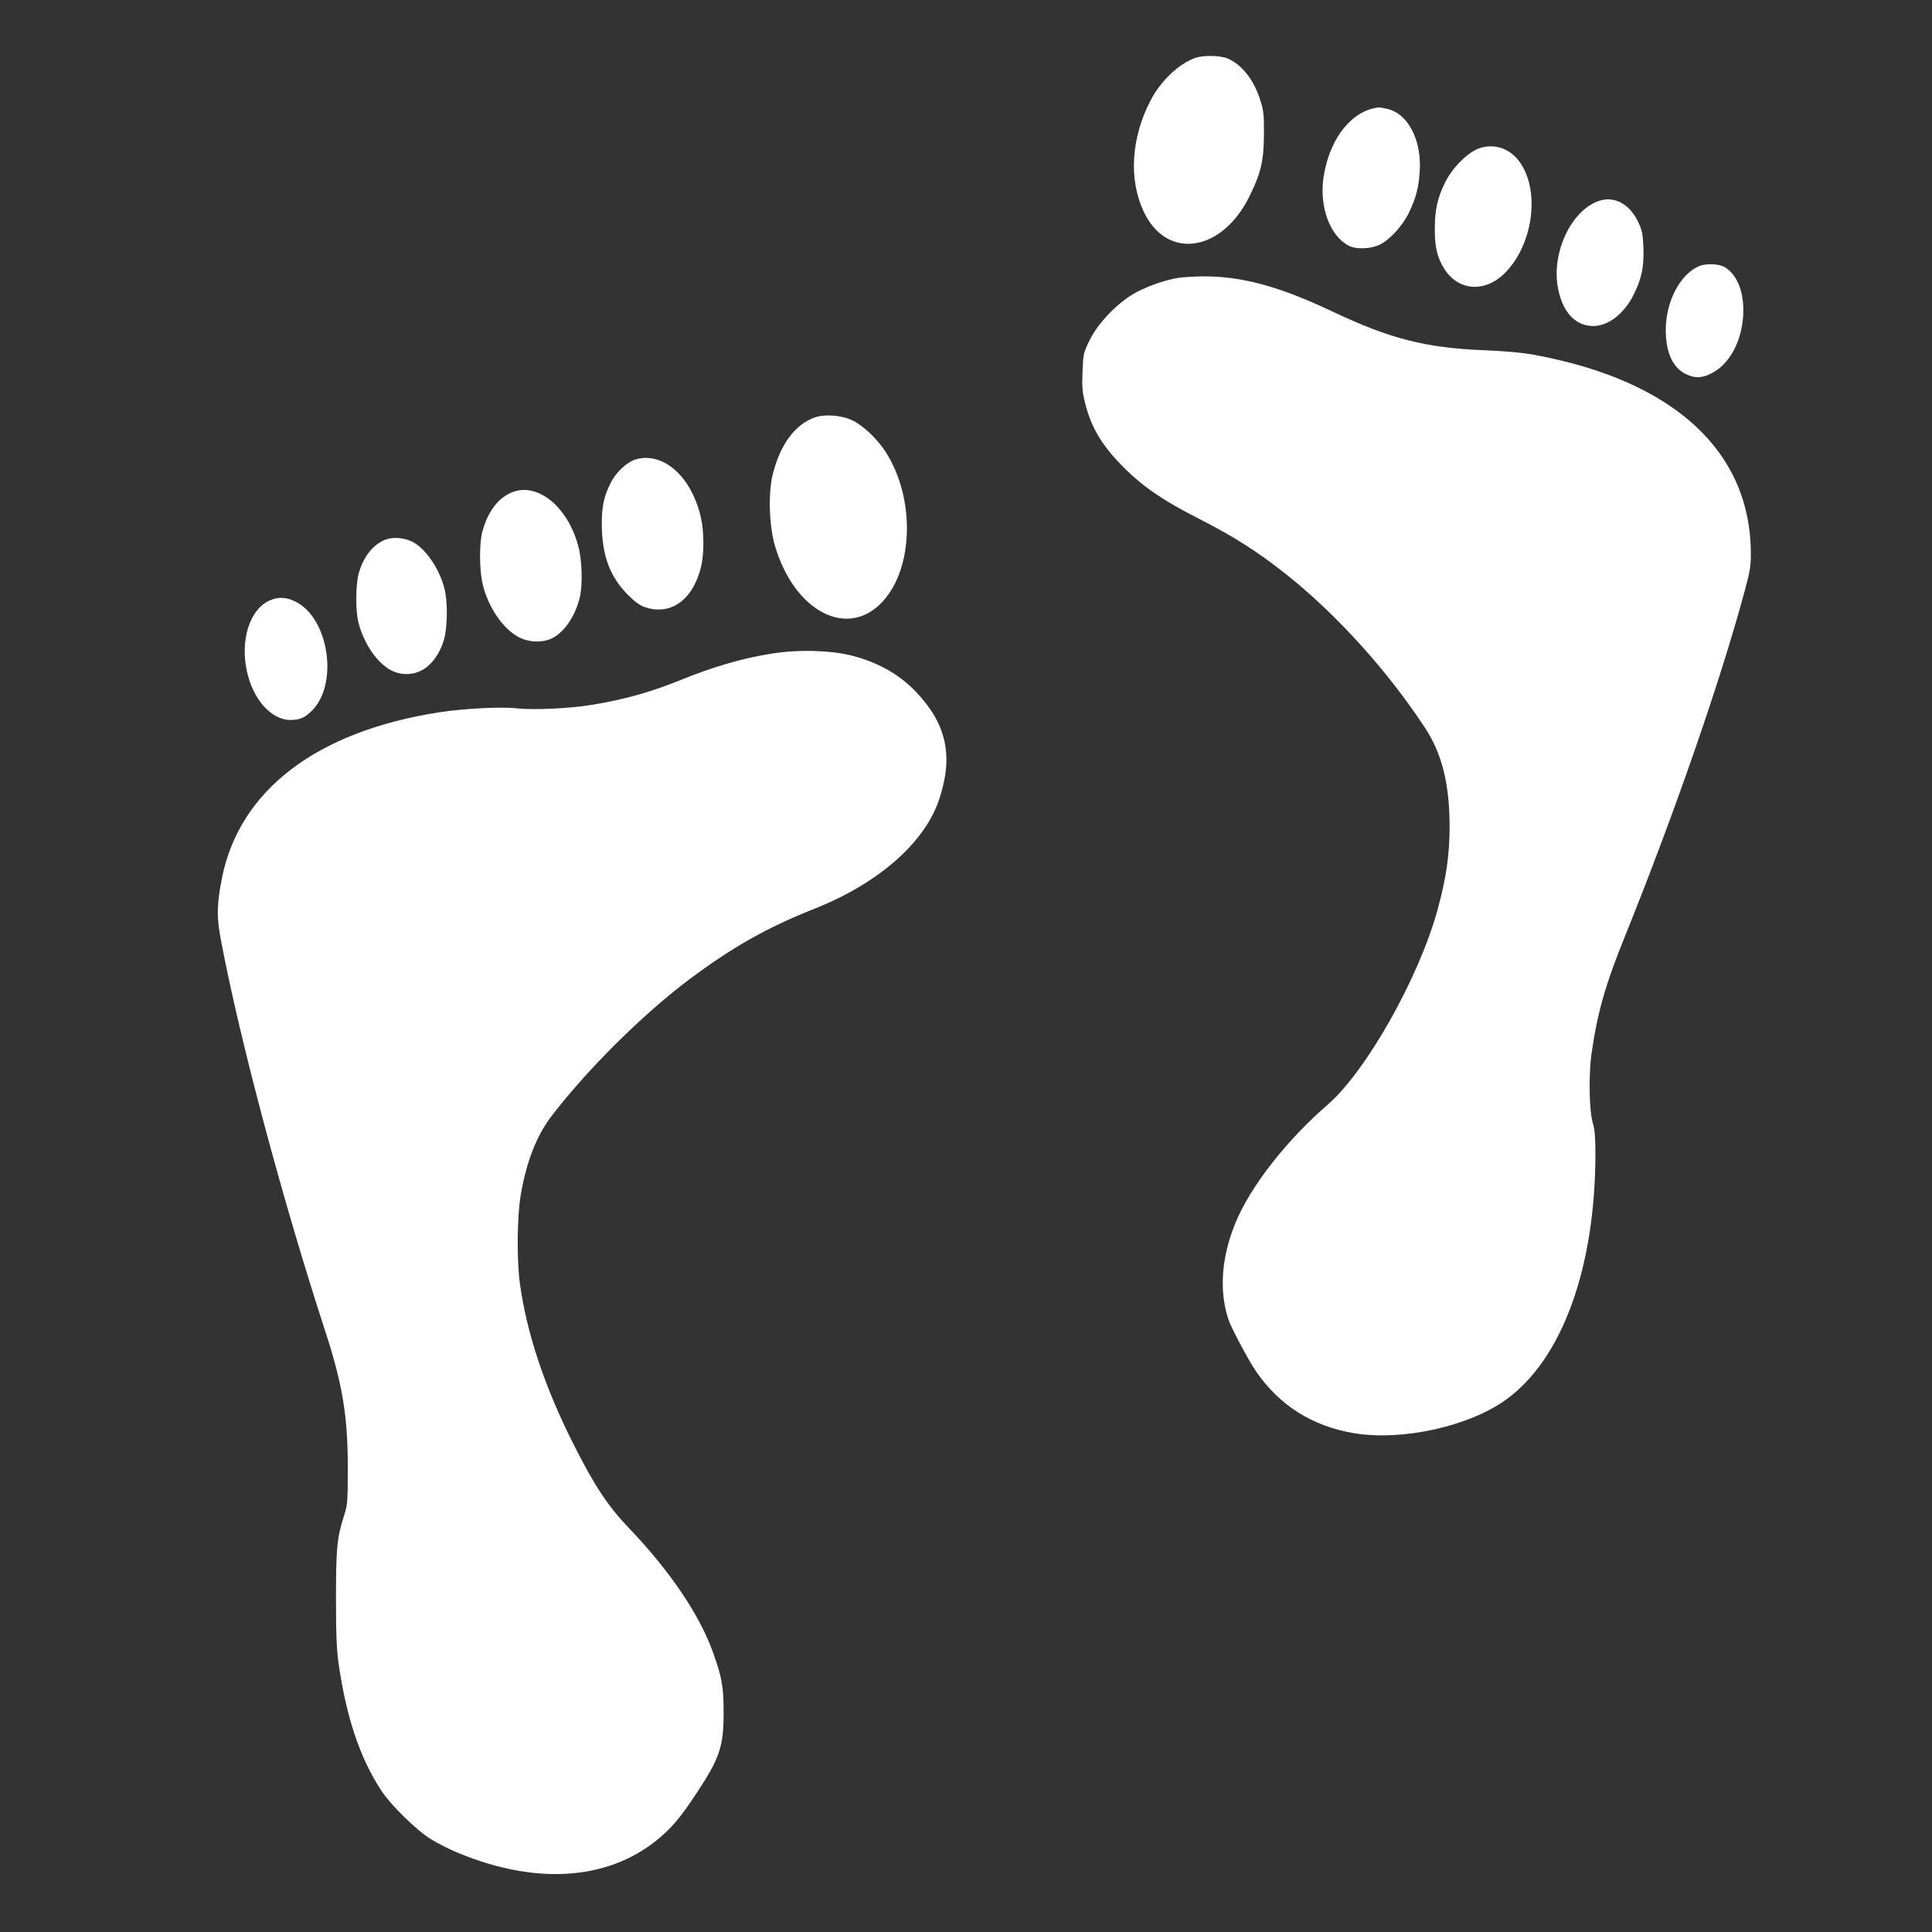
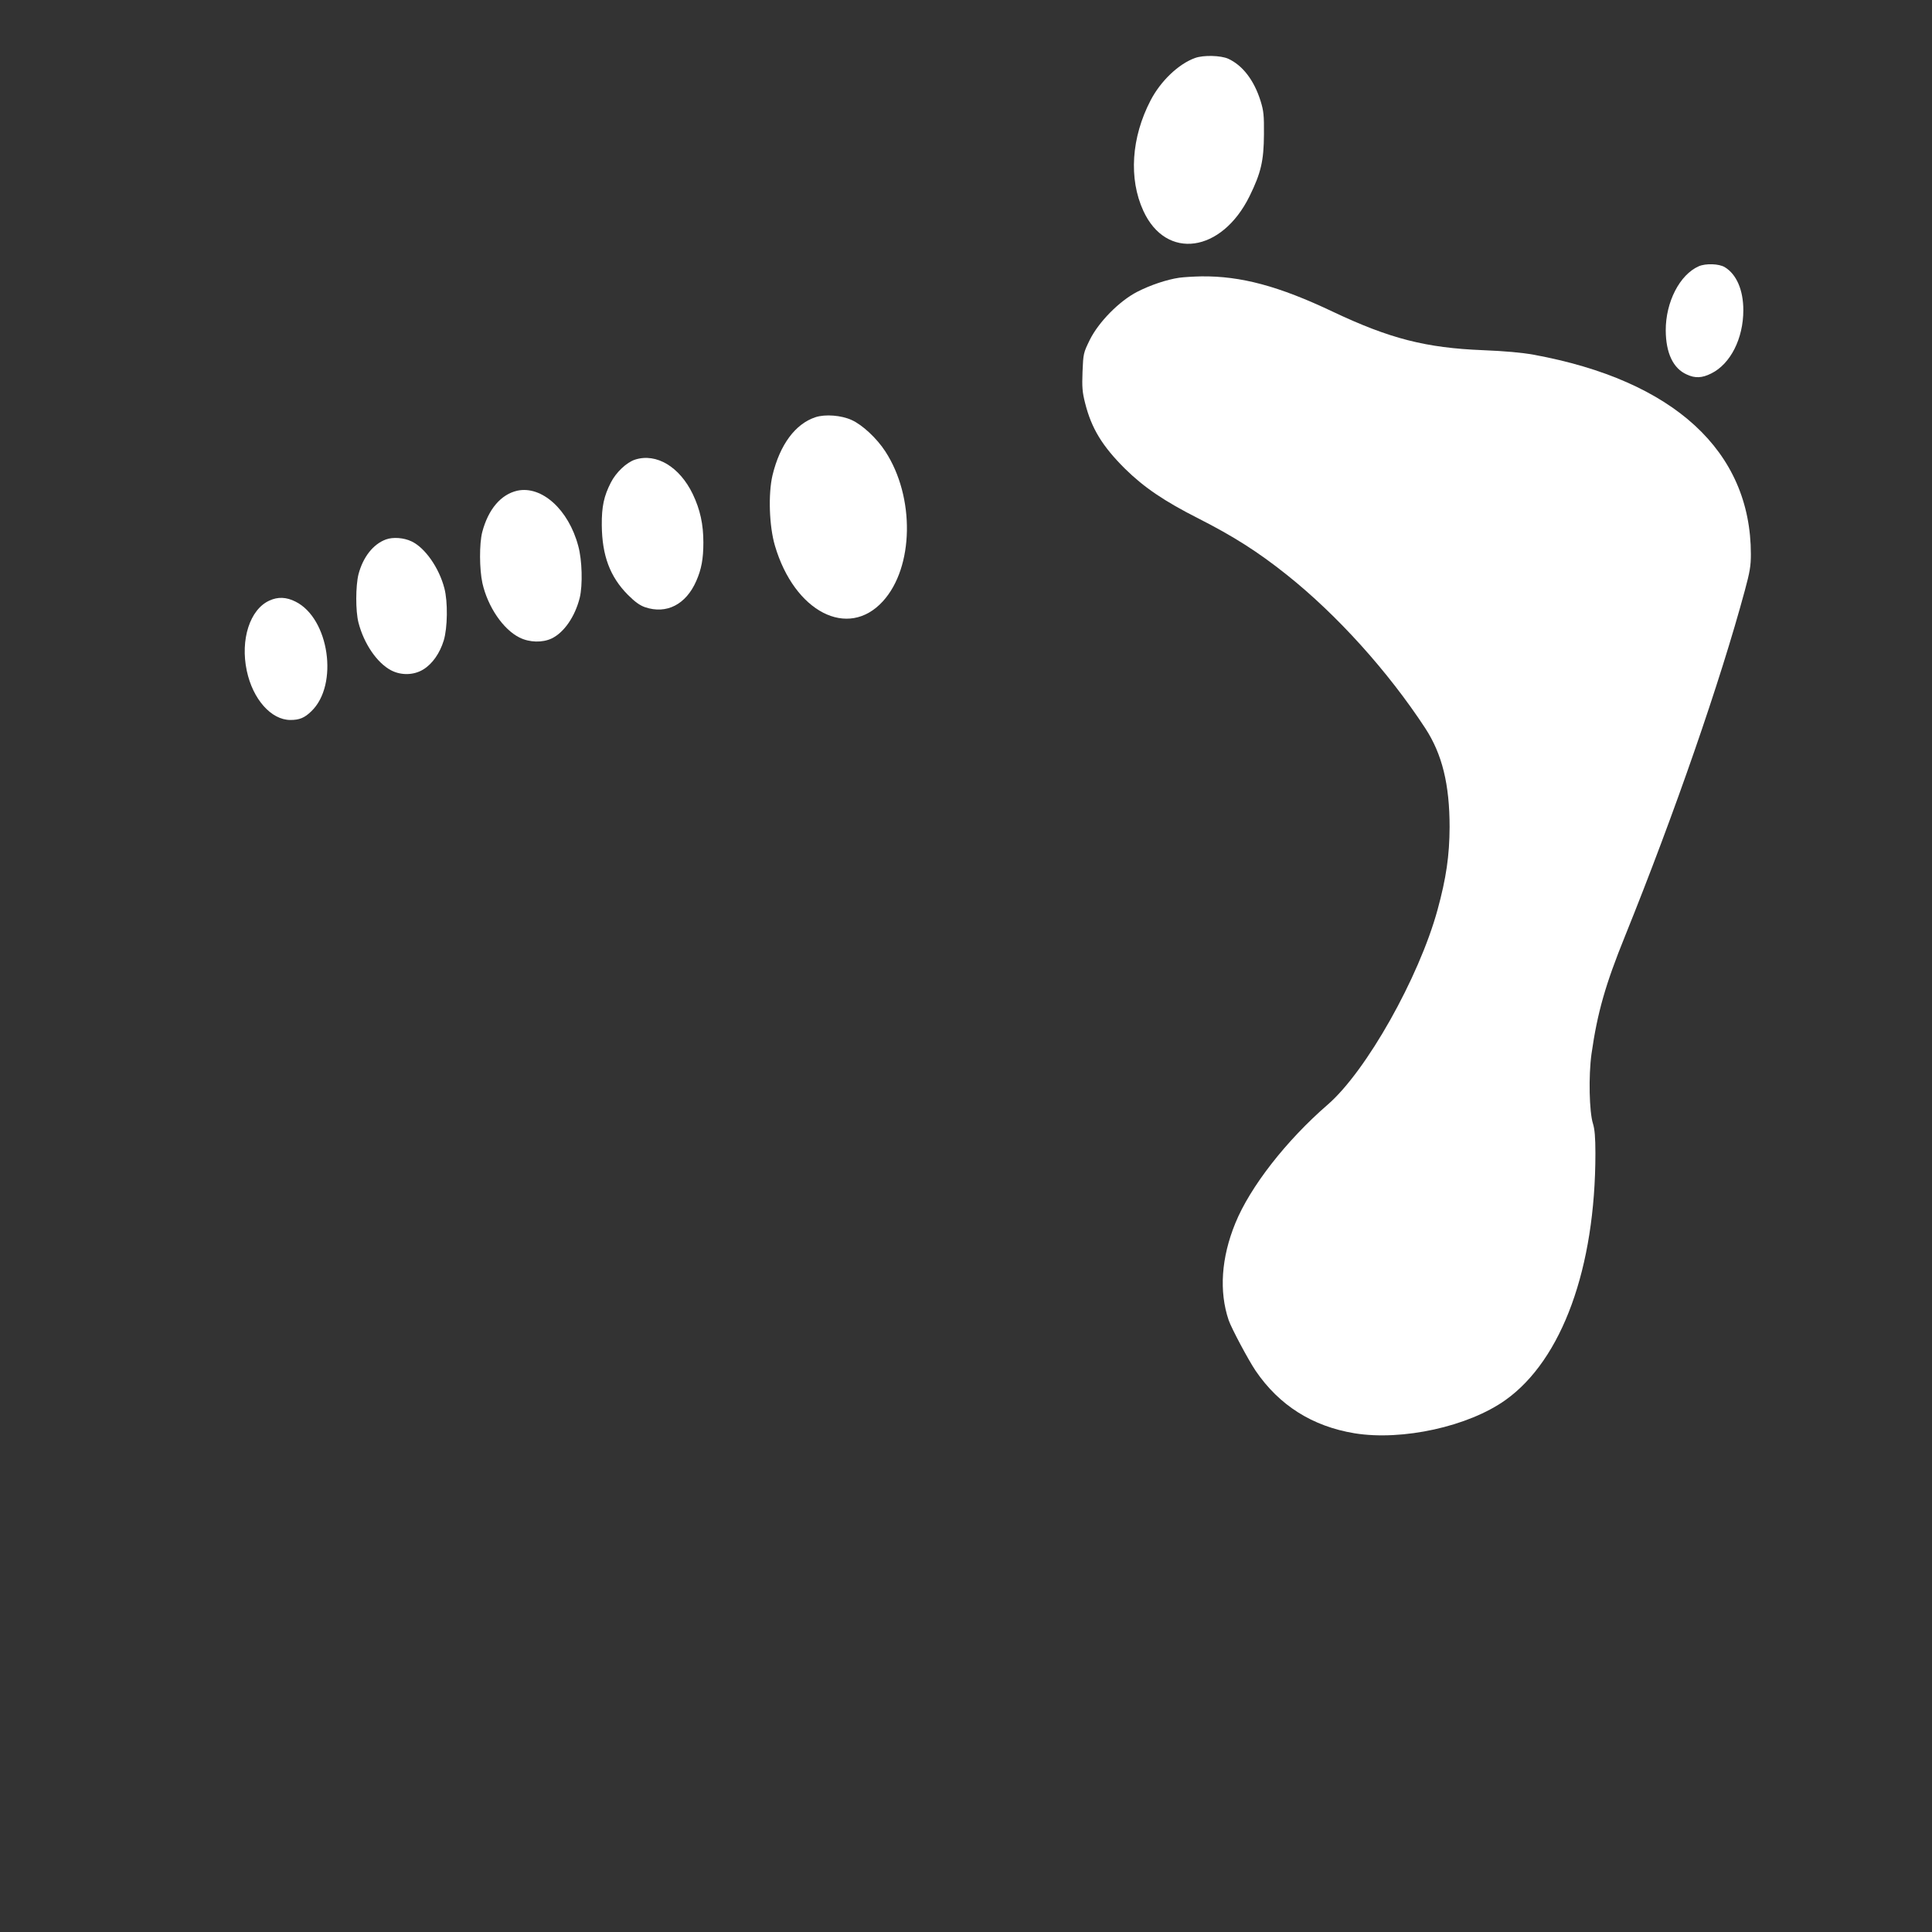
<svg xmlns="http://www.w3.org/2000/svg" version="1.0" width="1280pt" height="1280pt" viewBox="0 0 1280 1280" preserveAspectRatio="xMidYMid meet">
  <rect x="0" y="0" width="1280" height="1280" fill="#333333" stroke="none" />
  <g transform="translate(0,1280) scale(0.1,-0.1)" fill="#ffffff" stroke="none">
    <path d="M7918 12416 c-109 -39 -228 -152 -295 -281 -128 -246 -146 -519 -48 -732 151 -329 519 -278 704 98 75 153 94 233 95 409 1 126 -2 155 -22 220 -43 138 -119 237 -215 281 -50 22 -163 25 -219 5z" />
-     <path d="M9095 12081 c-163 -40 -293 -223 -327 -461 -27 -191 43 -382 166 -447 49 -27 150 -23 209 7 69 35 151 126 193 214 46 97 63 161 70 271 14 208 -79 385 -217 414 -55 12 -51 12 -94 2z" />
-     <path d="M9808 11820 c-78 -23 -185 -128 -235 -231 -49 -100 -67 -179 -67 -304 -1 -125 18 -199 68 -274 96 -142 271 -149 400 -16 188 193 231 553 89 739 -64 83 -159 115 -255 86z" />
-     <path d="M10600 11471 c-181 -55 -317 -328 -281 -562 27 -171 114 -269 238 -269 100 1 203 81 267 209 52 103 69 184 64 311 -4 93 -8 113 -36 172 -56 115 -153 169 -252 139z" />
    <path d="M11255 11036 c-126 -55 -220 -237 -219 -426 1 -149 49 -251 139 -291 55 -26 102 -24 163 7 127 63 212 231 212 419 0 133 -45 238 -123 285 -38 23 -126 26 -172 6z" />
    <path d="M7813 10960 c-83 -12 -192 -49 -278 -93 -119 -61 -256 -200 -315 -319 -42 -86 -43 -90 -48 -211 -4 -103 -1 -136 17 -207 42 -168 114 -286 265 -436 126 -124 261 -215 484 -328 234 -119 395 -221 587 -374 334 -266 671 -640 918 -1017 112 -172 161 -372 161 -655 -1 -188 -22 -336 -80 -548 -123 -449 -472 -1069 -727 -1290 -276 -239 -515 -546 -613 -787 -93 -228 -108 -451 -44 -641 19 -55 131 -265 179 -336 156 -229 376 -368 656 -414 316 -51 754 45 1000 221 374 267 595 875 595 1634 0 107 -5 160 -16 196 -25 78 -30 317 -10 462 39 274 92 460 223 783 328 813 630 1684 793 2288 33 122 40 162 40 240 0 683 -511 1152 -1440 1322 -77 14 -188 24 -335 30 -377 15 -617 76 -995 255 -358 170 -610 237 -870 234 -52 -1 -118 -5 -147 -9z" />
    <path d="M5403 10036 c-134 -44 -236 -182 -285 -385 -29 -124 -22 -337 16 -466 129 -439 484 -622 715 -369 206 225 214 691 16 994 -56 86 -151 175 -222 207 -69 32 -176 40 -240 19z" />
    <path d="M4208 9755 c-57 -18 -127 -85 -161 -152 -46 -90 -61 -159 -60 -283 2 -201 54 -341 173 -461 47 -47 79 -70 114 -82 142 -48 271 18 339 174 34 77 47 146 47 255 0 120 -21 217 -70 320 -87 181 -241 274 -382 229z" />
    <path d="M3427 9549 c-109 -25 -192 -123 -232 -274 -20 -78 -19 -246 1 -338 35 -156 137 -307 246 -361 66 -33 152 -35 213 -6 83 40 155 146 186 270 20 83 16 250 -10 343 -64 241 -242 401 -404 366z" />
    <path d="M2557 9226 c-85 -31 -152 -117 -182 -231 -19 -77 -20 -243 0 -320 36 -140 123 -267 216 -316 67 -35 151 -33 214 6 60 37 109 107 135 192 25 82 28 256 4 346 -35 135 -128 268 -217 310 -51 25 -124 30 -170 13z" />
    <path d="M1785 8821 c-129 -58 -194 -258 -150 -465 40 -189 162 -326 289 -326 60 0 94 14 139 58 182 175 118 615 -105 726 -61 31 -117 33 -173 7z" />
-     <path d="M5115 8470 c-193 -30 -389 -87 -605 -175 -200 -81 -375 -130 -590 -165 -148 -24 -383 -35 -496 -23 -109 12 -348 -1 -513 -26 -812 -126 -1323 -515 -1440 -1096 -35 -178 -37 -261 -6 -420 125 -661 408 -1720 690 -2585 114 -349 150 -567 149 -905 0 -234 -1 -242 -27 -325 -44 -137 -51 -210 -51 -540 0 -239 4 -332 17 -430 52 -360 141 -625 283 -843 65 -98 231 -261 327 -321 43 -27 126 -69 185 -93 510 -211 980 -181 1309 82 100 80 161 152 270 318 153 232 178 308 177 537 0 165 -11 228 -70 392 -89 250 -287 542 -558 825 -138 144 -228 280 -366 554 -192 380 -312 741 -356 1069 -21 159 -18 443 6 583 37 218 104 391 202 520 237 310 603 674 913 907 287 215 517 345 835 471 424 169 730 439 824 728 93 284 47 493 -153 705 -111 117 -252 197 -426 242 -139 36 -358 42 -530 14z" />
+     <path d="M5115 8470 z" />
  </g>
</svg>